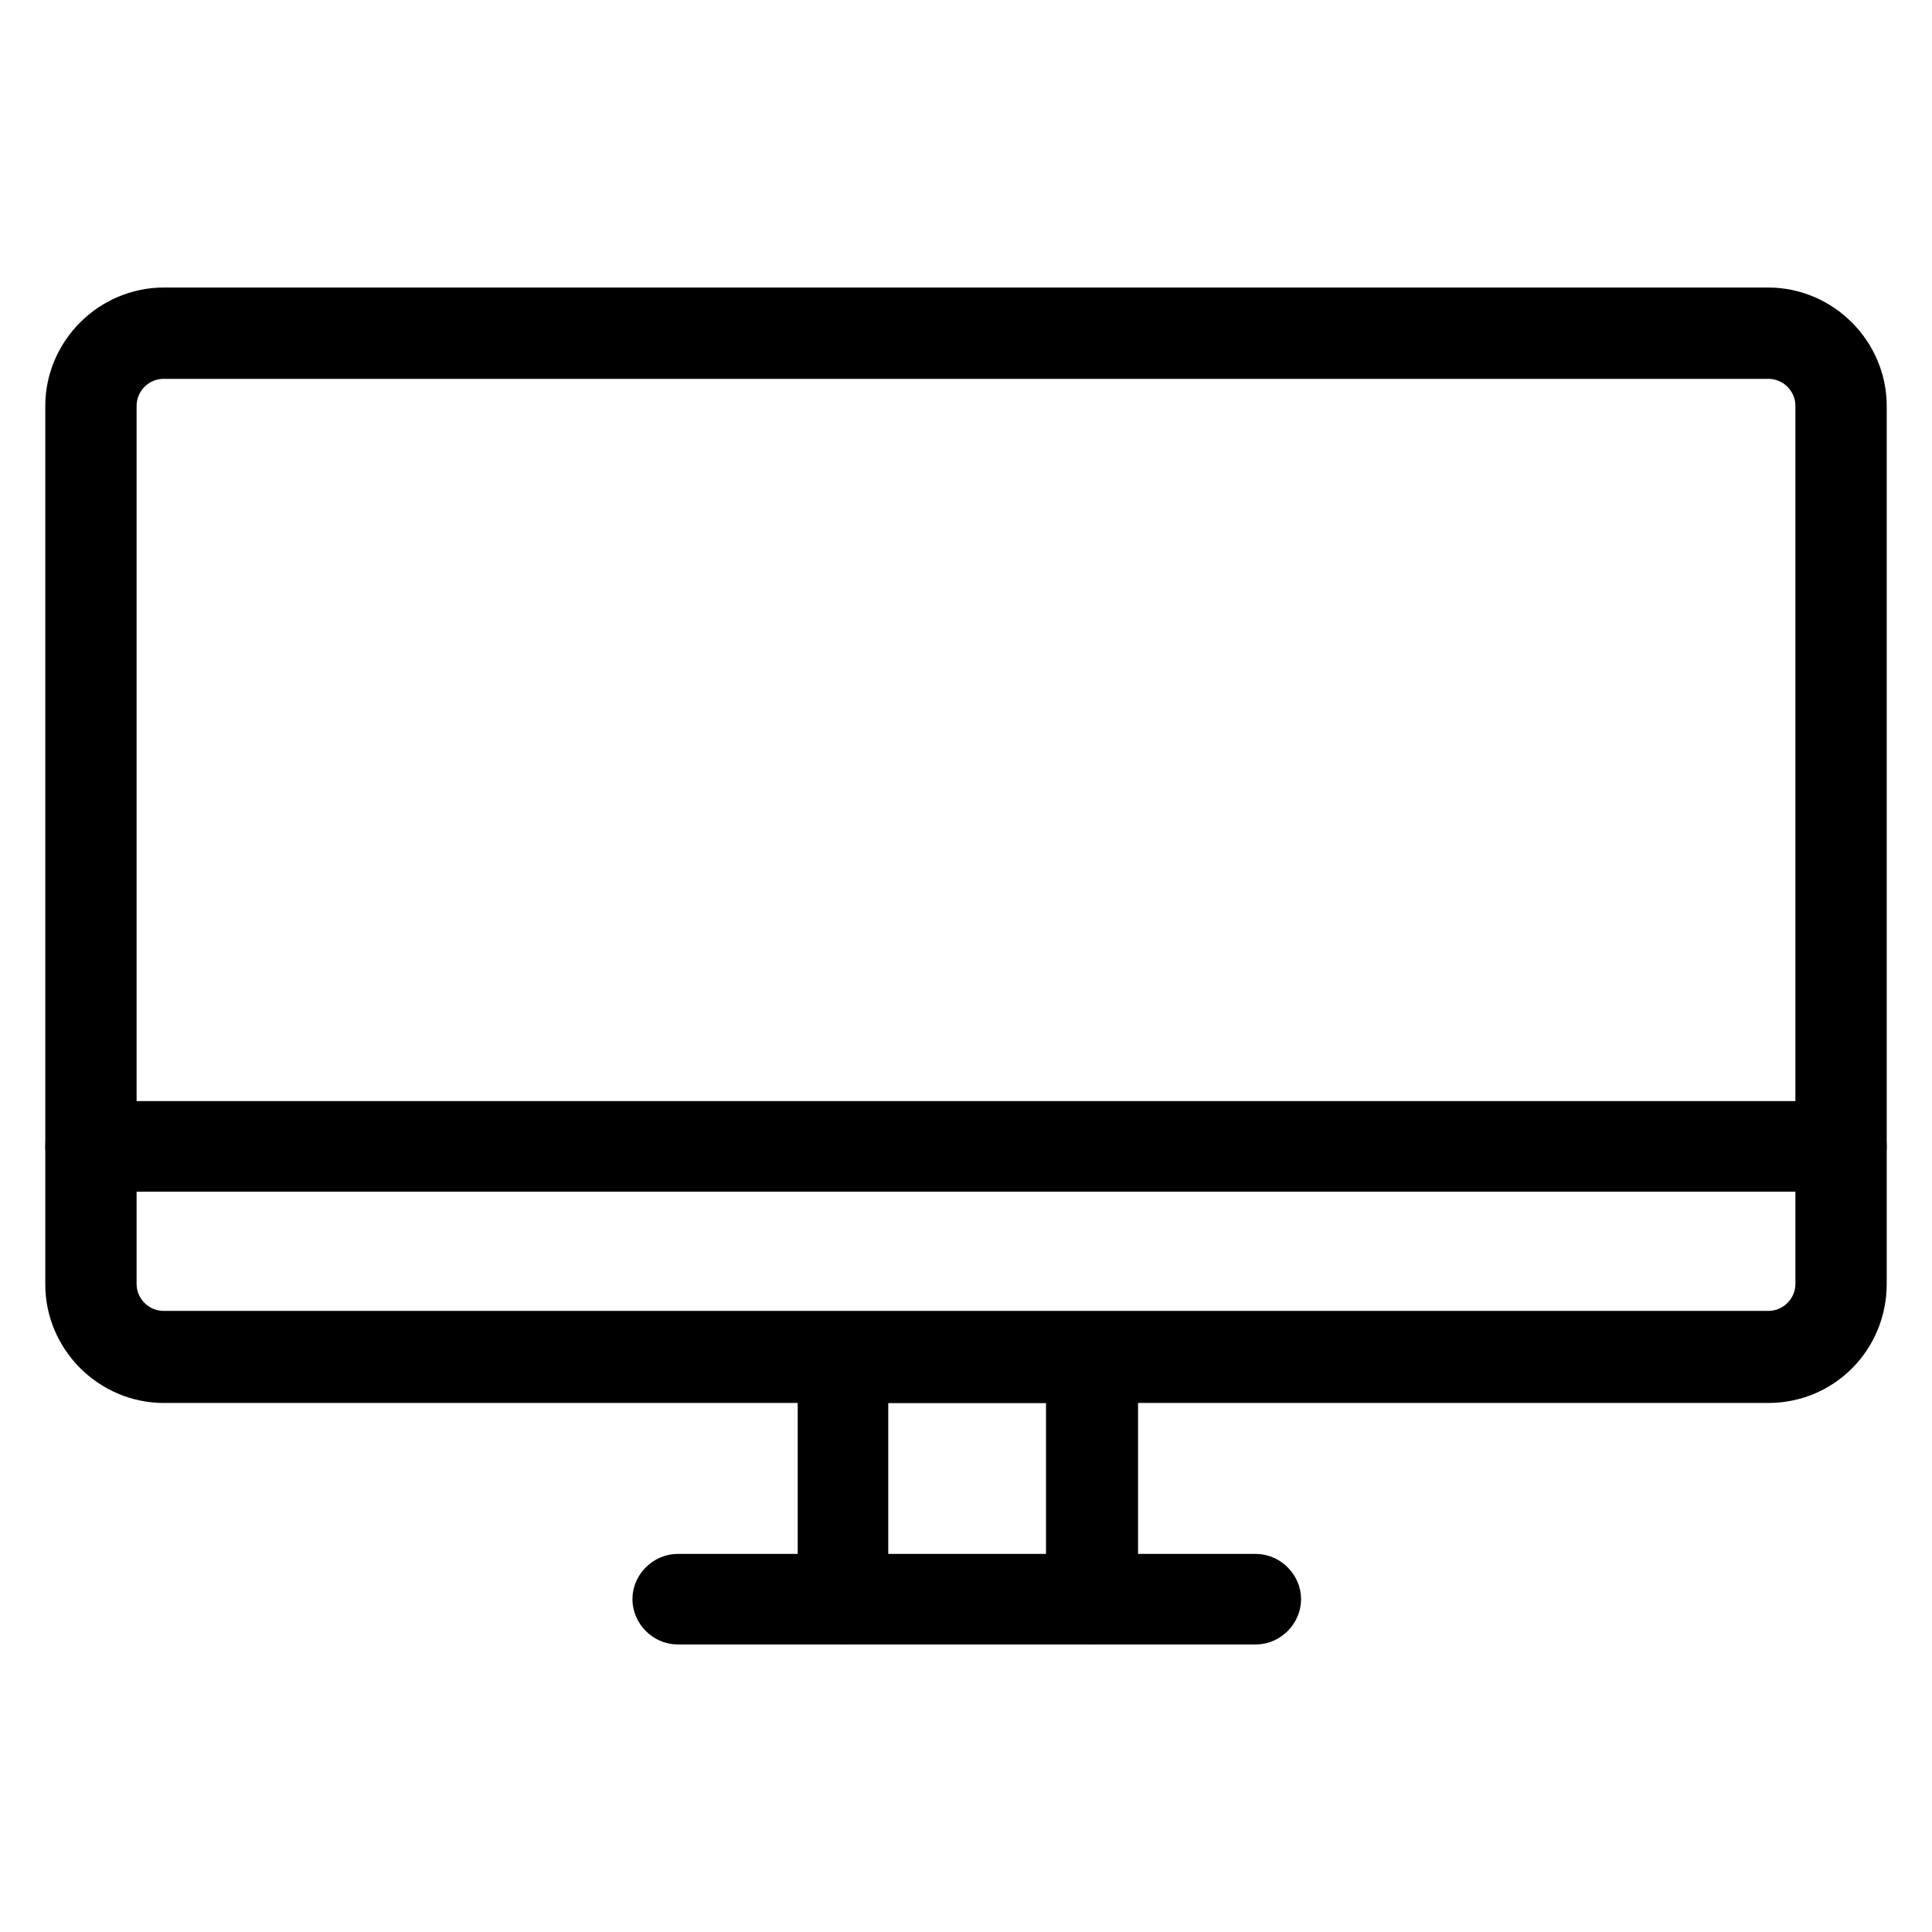
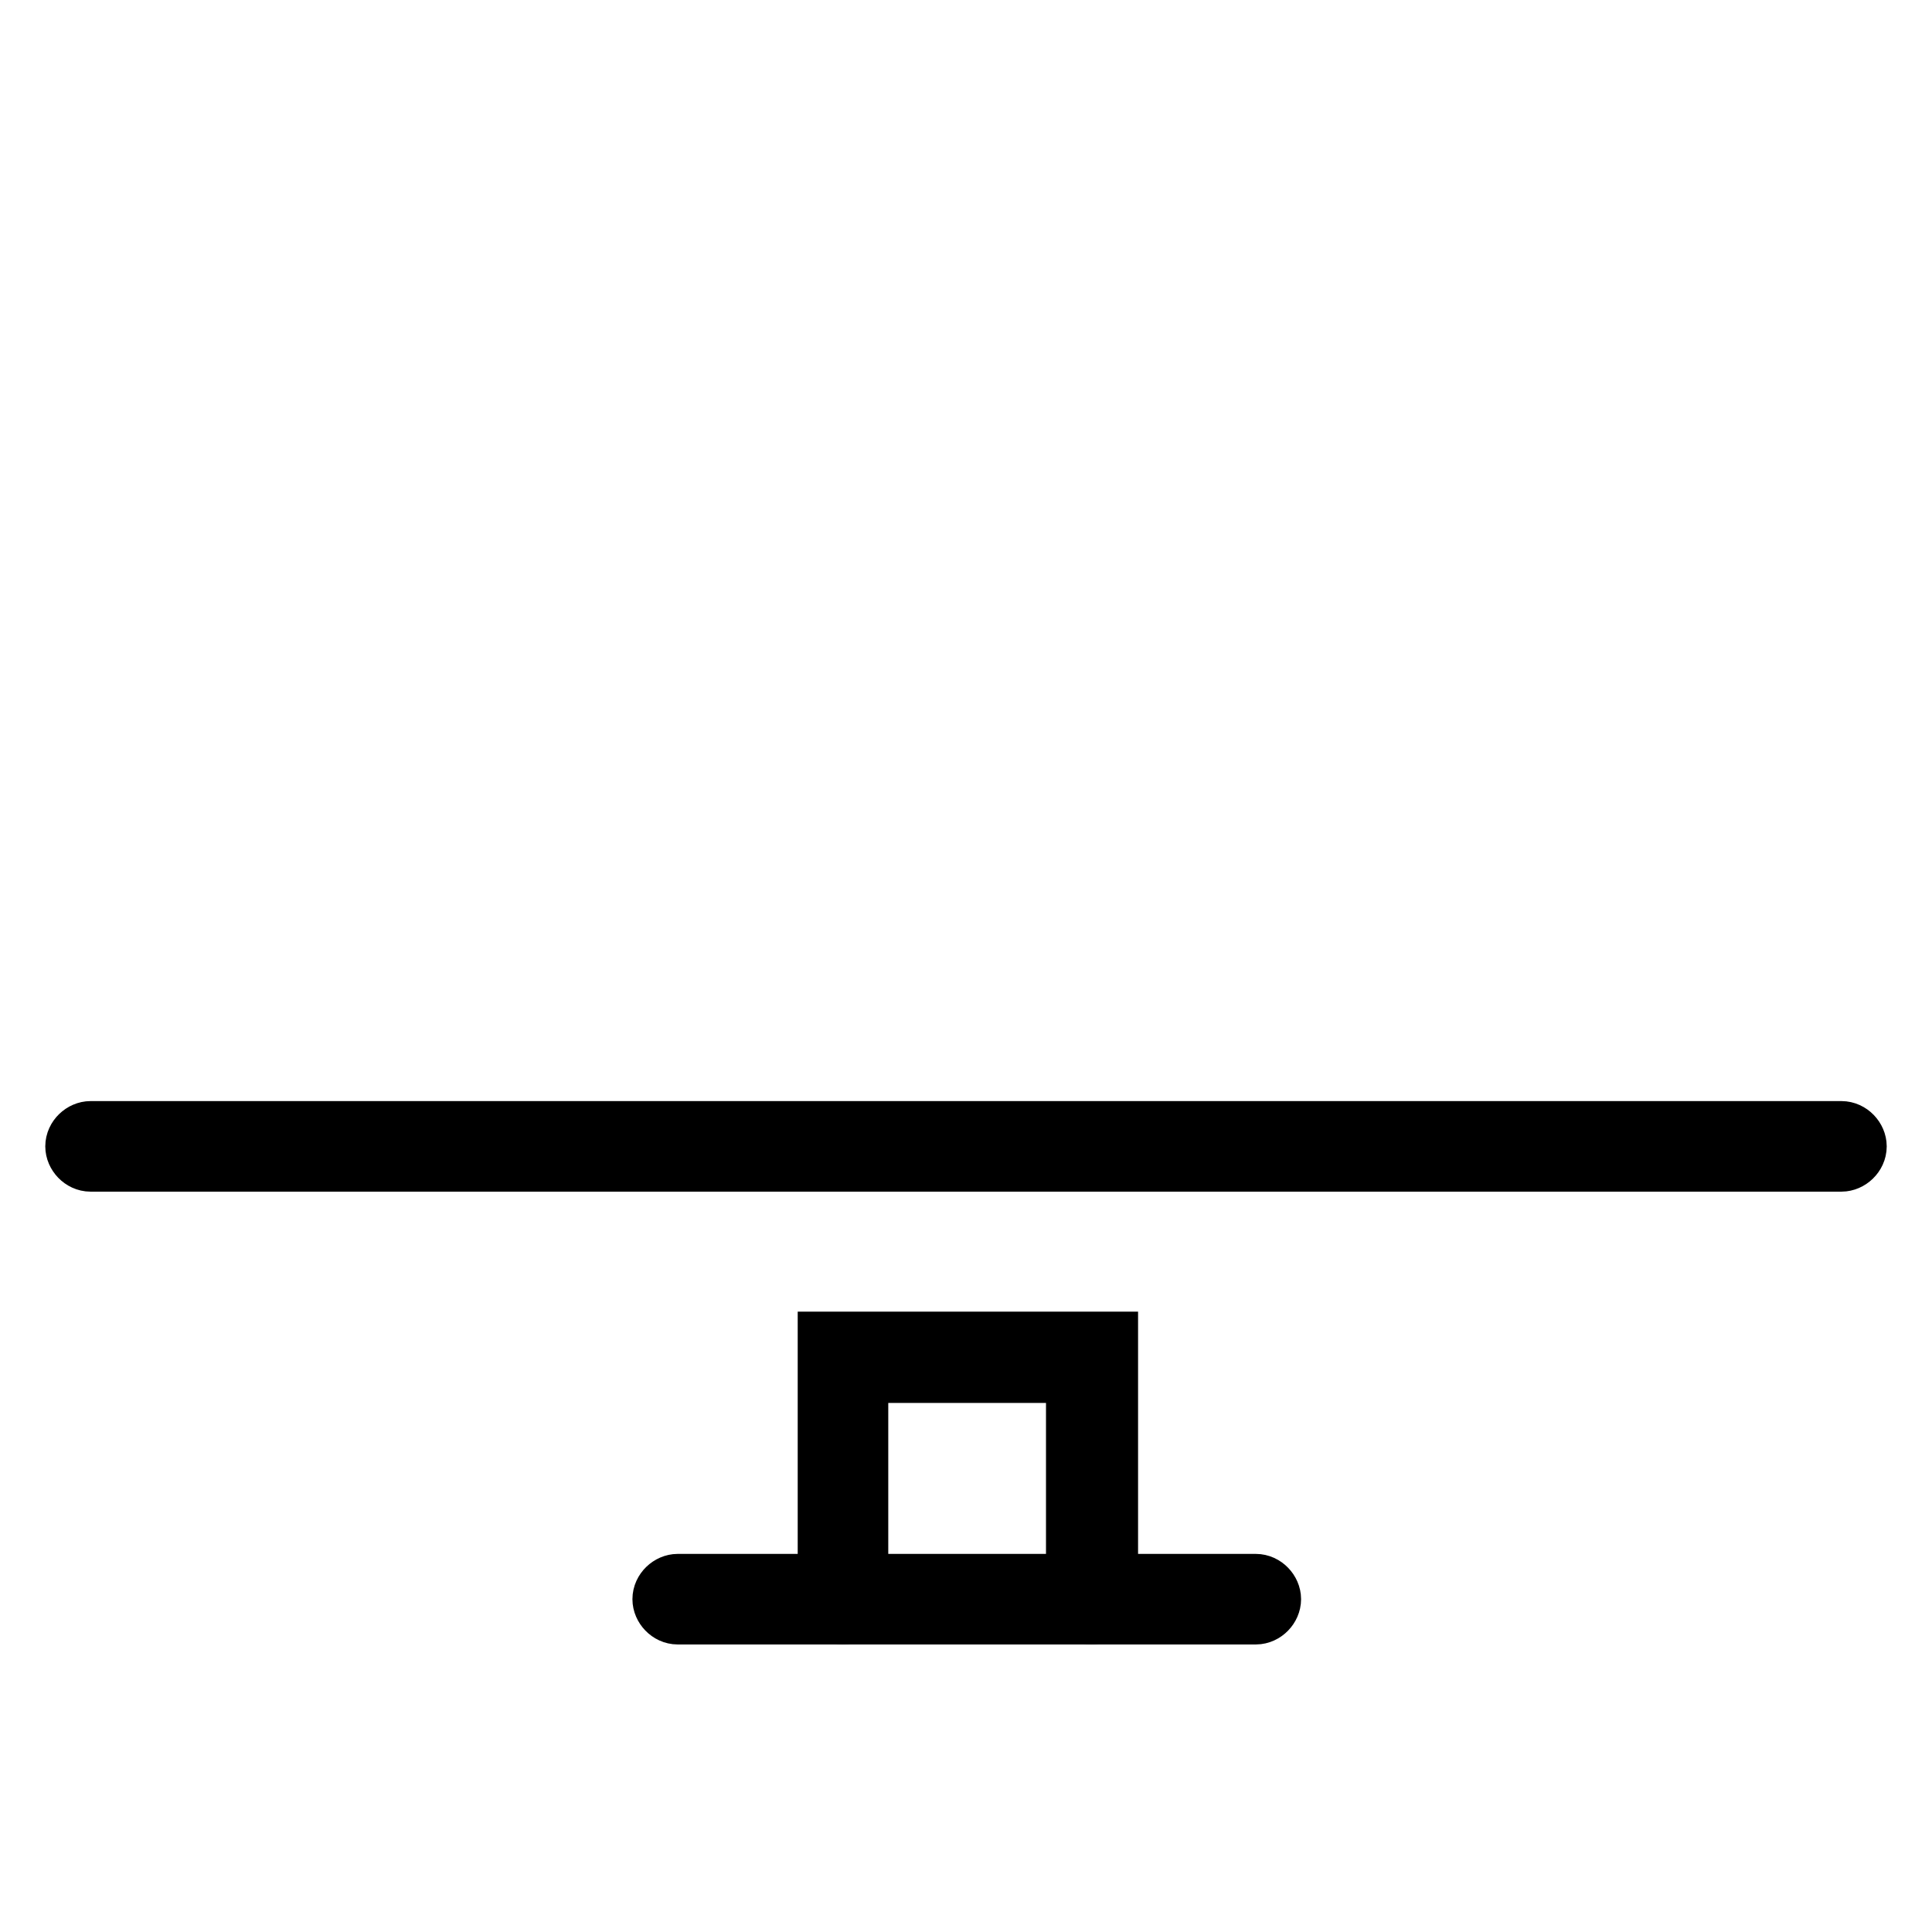
<svg xmlns="http://www.w3.org/2000/svg" version="1.1" x="0px" y="0px" viewBox="0 0 256 256" enable-background="new 0 0 256 256" xml:space="preserve">
  <g>
-     <path stroke-width="8" fill-opacity="0" stroke="#000000" d="M234.3,181.9H21.7c-6.4,0-11.7-5.3-11.7-11.7V53.8c0-6.4,5.3-11.7,11.7-11.7h212.6 c6.4,0,11.7,5.3,11.7,11.7v116.3C246,176.7,240.8,181.9,234.3,181.9L234.3,181.9z M21.7,46.2c-4.2,0-7.6,3.4-7.6,7.6v116.3 c0,4.2,3.4,7.6,7.6,7.6h212.6c4.2,0,7.6-3.4,7.6-7.6V53.8c0-4.2-3.4-7.6-7.6-7.6H21.7z" />
    <path stroke-width="8" fill-opacity="0" stroke="#000000" d="M244,153.9H12c-1.1,0-2-1-2-2c0-1.1,1-2,2-2H244c1.1,0,2,1,2,2C246,153,245,153.9,244,153.9z M144.6,213.9 c-1.1,0-2-1-2-2v-30h-28.9v30c0,1.1-1,2-2,2c-1.1,0-2-1-2-2v-34.1h37.1v34.1C146.6,213.1,145.7,213.9,144.6,213.9z" />
    <path stroke-width="8" fill-opacity="0" stroke="#000000" d="M166.4,213.9H89.8c-1.1,0-2-1-2-2c0-1.1,1-2,2-2h76.6c1.1,0,2,1,2,2C168.4,212.9,167.5,213.9,166.4,213.9z" />
  </g>
</svg>